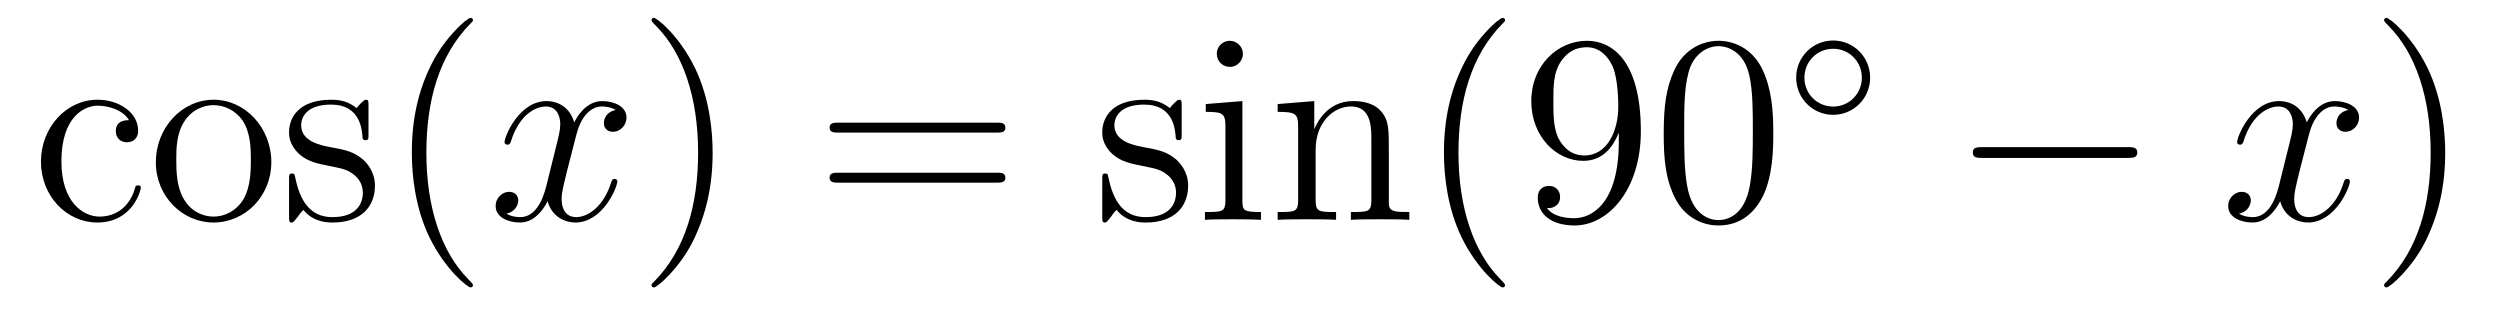
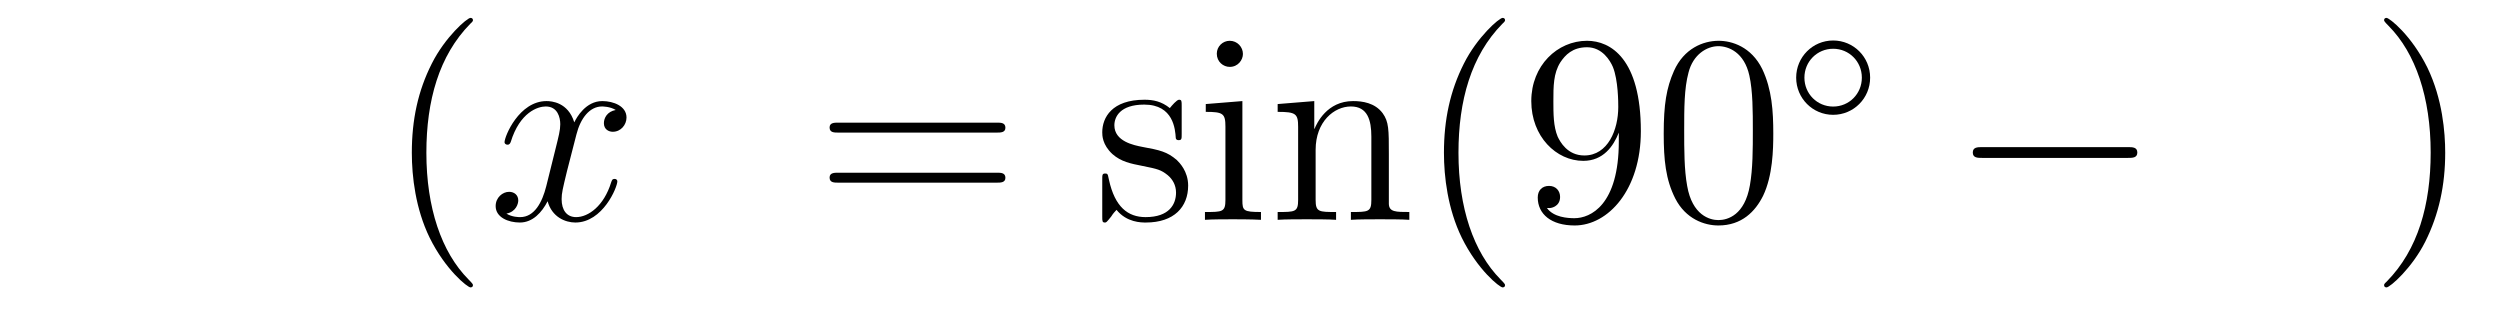
<svg xmlns="http://www.w3.org/2000/svg" height="14pt" version="1.1" viewBox="0 -14 111 14" width="111pt">
  <g id="page1">
    <g transform="matrix(1 0 0 1 -127 650)">
-       <path d="M132.728 -658.663C132.584 -658.663 132.142 -658.663 132.142 -658.173C132.142 -657.886 132.345 -657.683 132.632 -657.683C132.907 -657.683 133.134 -657.85 133.134 -658.197C133.134 -658.998 132.297 -659.572 131.329 -659.572C129.93 -659.572 128.818 -658.328 128.818 -656.822C128.818 -655.292 129.966 -654.12 131.317 -654.12C132.895 -654.12 133.253 -655.555 133.253 -655.662S133.17 -655.77 133.134 -655.77C133.026 -655.77 133.014 -655.734 132.978 -655.591C132.715 -654.742 132.07 -654.383 131.424 -654.383C130.695 -654.383 129.727 -655.017 129.727 -656.834C129.727 -658.818 130.743 -659.308 131.341 -659.308C131.795 -659.308 132.453 -659.129 132.728 -658.663ZM139.047 -656.798C139.047 -658.34 137.875 -659.572 136.489 -659.572C135.054 -659.572 133.919 -658.304 133.919 -656.798C133.919 -655.268 135.114 -654.12 136.477 -654.12C137.887 -654.12 139.047 -655.292 139.047 -656.798ZM136.489 -654.383C136.047 -654.383 135.508 -654.575 135.162 -655.16C134.839 -655.698 134.827 -656.404 134.827 -656.906C134.827 -657.36 134.827 -658.089 135.198 -658.627C135.532 -659.141 136.058 -659.332 136.477 -659.332C136.943 -659.332 137.445 -659.117 137.768 -658.651C138.138 -658.101 138.138 -657.348 138.138 -656.906C138.138 -656.487 138.138 -655.746 137.827 -655.184C137.493 -654.611 136.943 -654.383 136.489 -654.383ZM143.361 -659.297C143.361 -659.512 143.361 -659.572 143.241 -659.572C143.145 -659.572 142.919 -659.308 142.835 -659.201C142.464 -659.5 142.094 -659.572 141.711 -659.572C140.265 -659.572 139.834 -658.782 139.834 -658.125C139.834 -657.993 139.834 -657.575 140.289 -657.157C140.671 -656.822 141.078 -656.738 141.627 -656.631C142.285 -656.499 142.44 -656.463 142.739 -656.224C142.954 -656.045 143.11 -655.782 143.11 -655.447C143.11 -654.933 142.811 -654.36 141.759 -654.36C140.97 -654.36 140.396 -654.814 140.133 -656.009C140.085 -656.224 140.085 -656.236 140.073 -656.248C140.049 -656.296 140.002 -656.296 139.966 -656.296C139.834 -656.296 139.834 -656.236 139.834 -656.021V-654.395C139.834 -654.18 139.834 -654.12 139.954 -654.12C140.014 -654.12 140.025 -654.132 140.229 -654.383C140.289 -654.467 140.289 -654.491 140.468 -654.682C140.922 -654.12 141.568 -654.12 141.771 -654.12C143.026 -654.12 143.648 -654.814 143.648 -655.758C143.648 -656.404 143.253 -656.786 143.145 -656.894C142.715 -657.264 142.393 -657.336 141.604 -657.48C141.245 -657.551 140.372 -657.719 140.372 -658.436C140.372 -658.807 140.623 -659.356 141.699 -659.356C143.002 -659.356 143.074 -658.245 143.098 -657.874C143.11 -657.778 143.193 -657.778 143.229 -657.778C143.361 -657.778 143.361 -657.838 143.361 -658.053V-659.297Z" fill-rule="evenodd" />
      <path d="M147.999 -651.335C147.999 -651.371 147.999 -651.395 147.796 -651.598C146.6 -652.806 145.931 -654.778 145.931 -657.217C145.931 -659.536 146.493 -661.532 147.879 -662.943C147.999 -663.05 147.999 -663.074 147.999 -663.11C147.999 -663.182 147.939 -663.206 147.891 -663.206C147.736 -663.206 146.756 -662.345 146.17 -661.173C145.56 -659.966 145.285 -658.687 145.285 -657.217C145.285 -656.152 145.452 -654.73 146.074 -653.451C146.779 -652.017 147.76 -651.239 147.891 -651.239C147.939 -651.239 147.999 -651.263 147.999 -651.335Z" fill-rule="evenodd" />
      <path d="M154.339 -659.117C153.956 -659.046 153.813 -658.759 153.813 -658.532C153.813 -658.245 154.04 -658.149 154.207 -658.149C154.566 -658.149 154.817 -658.46 154.817 -658.782C154.817 -659.285 154.243 -659.512 153.741 -659.512C153.012 -659.512 152.605 -658.794 152.498 -658.567C152.223 -659.464 151.481 -659.512 151.266 -659.512C150.047 -659.512 149.401 -657.946 149.401 -657.683C149.401 -657.635 149.449 -657.575 149.533 -657.575C149.629 -657.575 149.653 -657.647 149.676 -657.695C150.083 -659.022 150.884 -659.273 151.23 -659.273C151.769 -659.273 151.876 -658.771 151.876 -658.484C151.876 -658.221 151.804 -657.946 151.661 -657.372L151.254 -655.734C151.075 -655.017 150.729 -654.36 150.095 -654.36C150.035 -654.36 149.736 -654.36 149.485 -654.515C149.916 -654.599 150.011 -654.957 150.011 -655.101C150.011 -655.34 149.832 -655.483 149.605 -655.483C149.318 -655.483 149.007 -655.232 149.007 -654.85C149.007 -654.348 149.569 -654.12 150.083 -654.12C150.657 -654.12 151.063 -654.575 151.314 -655.065C151.506 -654.36 152.103 -654.12 152.545 -654.12C153.765 -654.12 154.41 -655.687 154.41 -655.949C154.41 -656.009 154.362 -656.057 154.291 -656.057C154.183 -656.057 154.171 -655.997 154.135 -655.902C153.813 -654.85 153.119 -654.36 152.581 -654.36C152.163 -654.36 151.936 -654.67 151.936 -655.16C151.936 -655.423 151.984 -655.615 152.175 -656.404L152.593 -658.029C152.773 -658.747 153.179 -659.273 153.729 -659.273C153.753 -659.273 154.088 -659.273 154.339 -659.117Z" fill-rule="evenodd" />
-       <path d="M158.641 -657.217C158.641 -658.125 158.522 -659.607 157.852 -660.994C157.147 -662.428 156.167 -663.206 156.035 -663.206C155.987 -663.206 155.928 -663.182 155.928 -663.11C155.928 -663.074 155.928 -663.05 156.131 -662.847C157.326 -661.64 157.996 -659.667 157.996 -657.228C157.996 -654.909 157.434 -652.913 156.047 -651.502C155.928 -651.395 155.928 -651.371 155.928 -651.335C155.928 -651.263 155.987 -651.239 156.035 -651.239C156.19 -651.239 157.171 -652.1 157.757 -653.272C158.366 -654.491 158.641 -655.782 158.641 -657.217Z" fill-rule="evenodd" />
      <path d="M171.258 -658.113C171.425 -658.113 171.64 -658.113 171.64 -658.328C171.64 -658.555 171.437 -658.555 171.258 -658.555H164.217C164.049 -658.555 163.834 -658.555 163.834 -658.34C163.834 -658.113 164.037 -658.113 164.217 -658.113H171.258ZM171.258 -655.89C171.425 -655.89 171.64 -655.89 171.64 -656.105C171.64 -656.332 171.437 -656.332 171.258 -656.332H164.217C164.049 -656.332 163.834 -656.332 163.834 -656.117C163.834 -655.89 164.037 -655.89 164.217 -655.89H171.258Z" fill-rule="evenodd" />
      <path d="M179.467 -659.297C179.467 -659.512 179.467 -659.572 179.347 -659.572C179.251 -659.572 179.025 -659.308 178.941 -659.201C178.57 -659.5 178.2 -659.572 177.817 -659.572C176.37 -659.572 175.94 -658.782 175.94 -658.125C175.94 -657.993 175.94 -657.575 176.394 -657.157C176.777 -656.822 177.184 -656.738 177.733 -656.631C178.391 -656.499 178.546 -656.463 178.845 -656.224C179.06 -656.045 179.216 -655.782 179.216 -655.447C179.216 -654.933 178.917 -654.36 177.865 -654.36C177.076 -654.36 176.502 -654.814 176.239 -656.009C176.191 -656.224 176.191 -656.236 176.179 -656.248C176.155 -656.296 176.108 -656.296 176.072 -656.296C175.94 -656.296 175.94 -656.236 175.94 -656.021V-654.395C175.94 -654.18 175.94 -654.12 176.06 -654.12C176.12 -654.12 176.131 -654.132 176.335 -654.383C176.394 -654.467 176.394 -654.491 176.574 -654.682C177.028 -654.12 177.674 -654.12 177.877 -654.12C179.132 -654.12 179.754 -654.814 179.754 -655.758C179.754 -656.404 179.359 -656.786 179.251 -656.894C178.821 -657.264 178.499 -657.336 177.71 -657.48C177.351 -657.551 176.478 -657.719 176.478 -658.436C176.478 -658.807 176.729 -659.356 177.805 -659.356C179.108 -659.356 179.18 -658.245 179.204 -657.874C179.216 -657.778 179.299 -657.778 179.335 -657.778C179.467 -657.778 179.467 -657.838 179.467 -658.053V-659.297ZM182.186 -661.604C182.186 -661.914 181.935 -662.189 181.6 -662.189C181.289 -662.189 181.026 -661.938 181.026 -661.616C181.026 -661.257 181.313 -661.03 181.6 -661.03C181.97 -661.03 182.186 -661.341 182.186 -661.604ZM180.536 -659.38V-659.033C181.301 -659.033 181.409 -658.962 181.409 -658.376V-655.125C181.409 -654.587 181.277 -654.587 180.5 -654.587V-654.24C180.835 -654.264 181.409 -654.264 181.755 -654.264C181.887 -654.264 182.58 -654.264 182.987 -654.24V-654.587C182.21 -654.587 182.162 -654.647 182.162 -655.113V-659.512L180.536 -659.38ZM188.665 -657.145C188.665 -658.257 188.665 -658.591 188.39 -658.974C188.043 -659.44 187.482 -659.512 187.075 -659.512C185.916 -659.512 185.462 -658.52 185.366 -658.281H185.354V-659.512L183.728 -659.38V-659.033C184.541 -659.033 184.637 -658.95 184.637 -658.364V-655.125C184.637 -654.587 184.505 -654.587 183.728 -654.587V-654.24C184.039 -654.264 184.684 -654.264 185.019 -654.264C185.366 -654.264 186.011 -654.264 186.322 -654.24V-654.587C185.557 -654.587 185.414 -654.587 185.414 -655.125V-657.348C185.414 -658.603 186.238 -659.273 186.98 -659.273C187.721 -659.273 187.888 -658.663 187.888 -657.934V-655.125C187.888 -654.587 187.757 -654.587 186.98 -654.587V-654.24C187.291 -654.264 187.936 -654.264 188.271 -654.264C188.618 -654.264 189.263 -654.264 189.574 -654.24V-654.587C188.976 -654.587 188.677 -654.587 188.665 -654.945V-657.145Z" fill-rule="evenodd" />
      <path d="M193.824 -651.335C193.824 -651.371 193.824 -651.395 193.621 -651.598C192.426 -652.806 191.756 -654.778 191.756 -657.217C191.756 -659.536 192.318 -661.532 193.705 -662.943C193.824 -663.05 193.824 -663.074 193.824 -663.11C193.824 -663.182 193.764 -663.206 193.717 -663.206C193.561 -663.206 192.581 -662.345 191.995 -661.173C191.386 -659.966 191.111 -658.687 191.111 -657.217C191.111 -656.152 191.278 -654.73 191.9 -653.451C192.605 -652.017 193.585 -651.239 193.717 -651.239C193.764 -651.239 193.824 -651.263 193.824 -651.335ZM198.875 -657.719C198.875 -654.897 197.62 -654.312 196.902 -654.312C196.615 -654.312 195.982 -654.348 195.683 -654.766H195.755C195.838 -654.742 196.268 -654.814 196.268 -655.256C196.268 -655.519 196.09 -655.746 195.778 -655.746C195.467 -655.746 195.276 -655.543 195.276 -655.232C195.276 -654.491 195.874 -653.989 196.914 -653.989C198.408 -653.989 199.854 -655.579 199.854 -658.173C199.854 -661.388 198.516 -662.189 197.464 -662.189C196.148 -662.189 194.989 -661.09 194.989 -659.512C194.989 -657.934 196.102 -656.858 197.297 -656.858C198.181 -656.858 198.635 -657.503 198.875 -658.113V-657.719ZM197.344 -657.097C196.591 -657.097 196.268 -657.707 196.16 -657.934C195.97 -658.388 195.97 -658.962 195.97 -659.5C195.97 -660.169 195.97 -660.743 196.28 -661.233C196.495 -661.556 196.818 -661.902 197.464 -661.902C198.145 -661.902 198.492 -661.305 198.611 -661.03C198.851 -660.444 198.851 -659.428 198.851 -659.249C198.851 -658.245 198.396 -657.097 197.344 -657.097ZM205.734 -658.065C205.734 -659.058 205.675 -660.026 205.244 -660.934C204.755 -661.927 203.893 -662.189 203.308 -662.189C202.614 -662.189 201.766 -661.843 201.324 -660.851C200.989 -660.097 200.869 -659.356 200.869 -658.065C200.869 -656.906 200.953 -656.033 201.383 -655.184C201.85 -654.276 202.674 -653.989 203.296 -653.989C204.336 -653.989 204.934 -654.611 205.28 -655.304C205.711 -656.2 205.734 -657.372 205.734 -658.065ZM203.296 -654.228C202.914 -654.228 202.136 -654.443 201.91 -655.746C201.778 -656.463 201.778 -657.372 201.778 -658.209C201.778 -659.189 201.778 -660.073 201.97 -660.779C202.172 -661.58 202.782 -661.95 203.296 -661.95C203.75 -661.95 204.444 -661.675 204.671 -660.648C204.826 -659.966 204.826 -659.022 204.826 -658.209C204.826 -657.408 204.826 -656.499 204.695 -655.77C204.468 -654.455 203.714 -654.228 203.296 -654.228Z" fill-rule="evenodd" />
      <path d="M210.034 -660.552C210.034 -661.468 209.3 -662.202 208.392 -662.202S206.75 -661.468 206.75 -660.552C206.75 -659.636 207.484 -658.902 208.392 -658.902S210.034 -659.636 210.034 -660.552ZM208.392 -659.269C207.683 -659.269 207.116 -659.835 207.116 -660.552C207.116 -661.269 207.683 -661.835 208.392 -661.835C209.101 -661.835 209.666 -661.269 209.666 -660.552C209.666 -659.835 209.101 -659.269 208.392 -659.269Z" fill-rule="evenodd" />
      <path d="M221.478 -656.989C221.681 -656.989 221.897 -656.989 221.897 -657.228C221.897 -657.468 221.681 -657.468 221.478 -657.468H215.011C214.807 -657.468 214.592 -657.468 214.592 -657.228C214.592 -656.989 214.807 -656.989 215.011 -656.989H221.478Z" fill-rule="evenodd" />
-       <path d="M231.264 -659.117C230.882 -659.046 230.738 -658.759 230.738 -658.532C230.738 -658.245 230.965 -658.149 231.133 -658.149C231.492 -658.149 231.743 -658.46 231.743 -658.782C231.743 -659.285 231.169 -659.512 230.666 -659.512C229.938 -659.512 229.531 -658.794 229.423 -658.567C229.148 -659.464 228.407 -659.512 228.192 -659.512C226.973 -659.512 226.327 -657.946 226.327 -657.683C226.327 -657.635 226.375 -657.575 226.459 -657.575C226.554 -657.575 226.578 -657.647 226.602 -657.695C227.009 -659.022 227.81 -659.273 228.156 -659.273C228.695 -659.273 228.802 -658.771 228.802 -658.484C228.802 -658.221 228.73 -657.946 228.587 -657.372L228.18 -655.734C228.001 -655.017 227.654 -654.36 227.021 -654.36C226.961 -654.36 226.662 -654.36 226.411 -654.515C226.842 -654.599 226.937 -654.957 226.937 -655.101C226.937 -655.34 226.758 -655.483 226.531 -655.483C226.244 -655.483 225.932 -655.232 225.932 -654.85C225.932 -654.348 226.495 -654.12 227.009 -654.12C227.582 -654.12 227.989 -654.575 228.24 -655.065C228.432 -654.36 229.03 -654.12 229.471 -654.12C230.69 -654.12 231.336 -655.687 231.336 -655.949C231.336 -656.009 231.288 -656.057 231.217 -656.057C231.109 -656.057 231.097 -655.997 231.061 -655.902C230.738 -654.85 230.045 -654.36 229.507 -654.36C229.088 -654.36 228.862 -654.67 228.862 -655.16C228.862 -655.423 228.91 -655.615 229.1 -656.404L229.519 -658.029C229.698 -658.747 230.105 -659.273 230.654 -659.273C230.678 -659.273 231.013 -659.273 231.264 -659.117Z" fill-rule="evenodd" />
      <path d="M235.567 -657.217C235.567 -658.125 235.447 -659.607 234.778 -660.994C234.073 -662.428 233.093 -663.206 232.961 -663.206C232.913 -663.206 232.854 -663.182 232.854 -663.11C232.854 -663.074 232.854 -663.05 233.057 -662.847C234.252 -661.64 234.922 -659.667 234.922 -657.228C234.922 -654.909 234.36 -652.913 232.973 -651.502C232.854 -651.395 232.854 -651.371 232.854 -651.335C232.854 -651.263 232.913 -651.239 232.961 -651.239C233.117 -651.239 234.096 -652.1 234.683 -653.272C235.292 -654.491 235.567 -655.782 235.567 -657.217Z" fill-rule="evenodd" />
    </g>
  </g>
</svg>